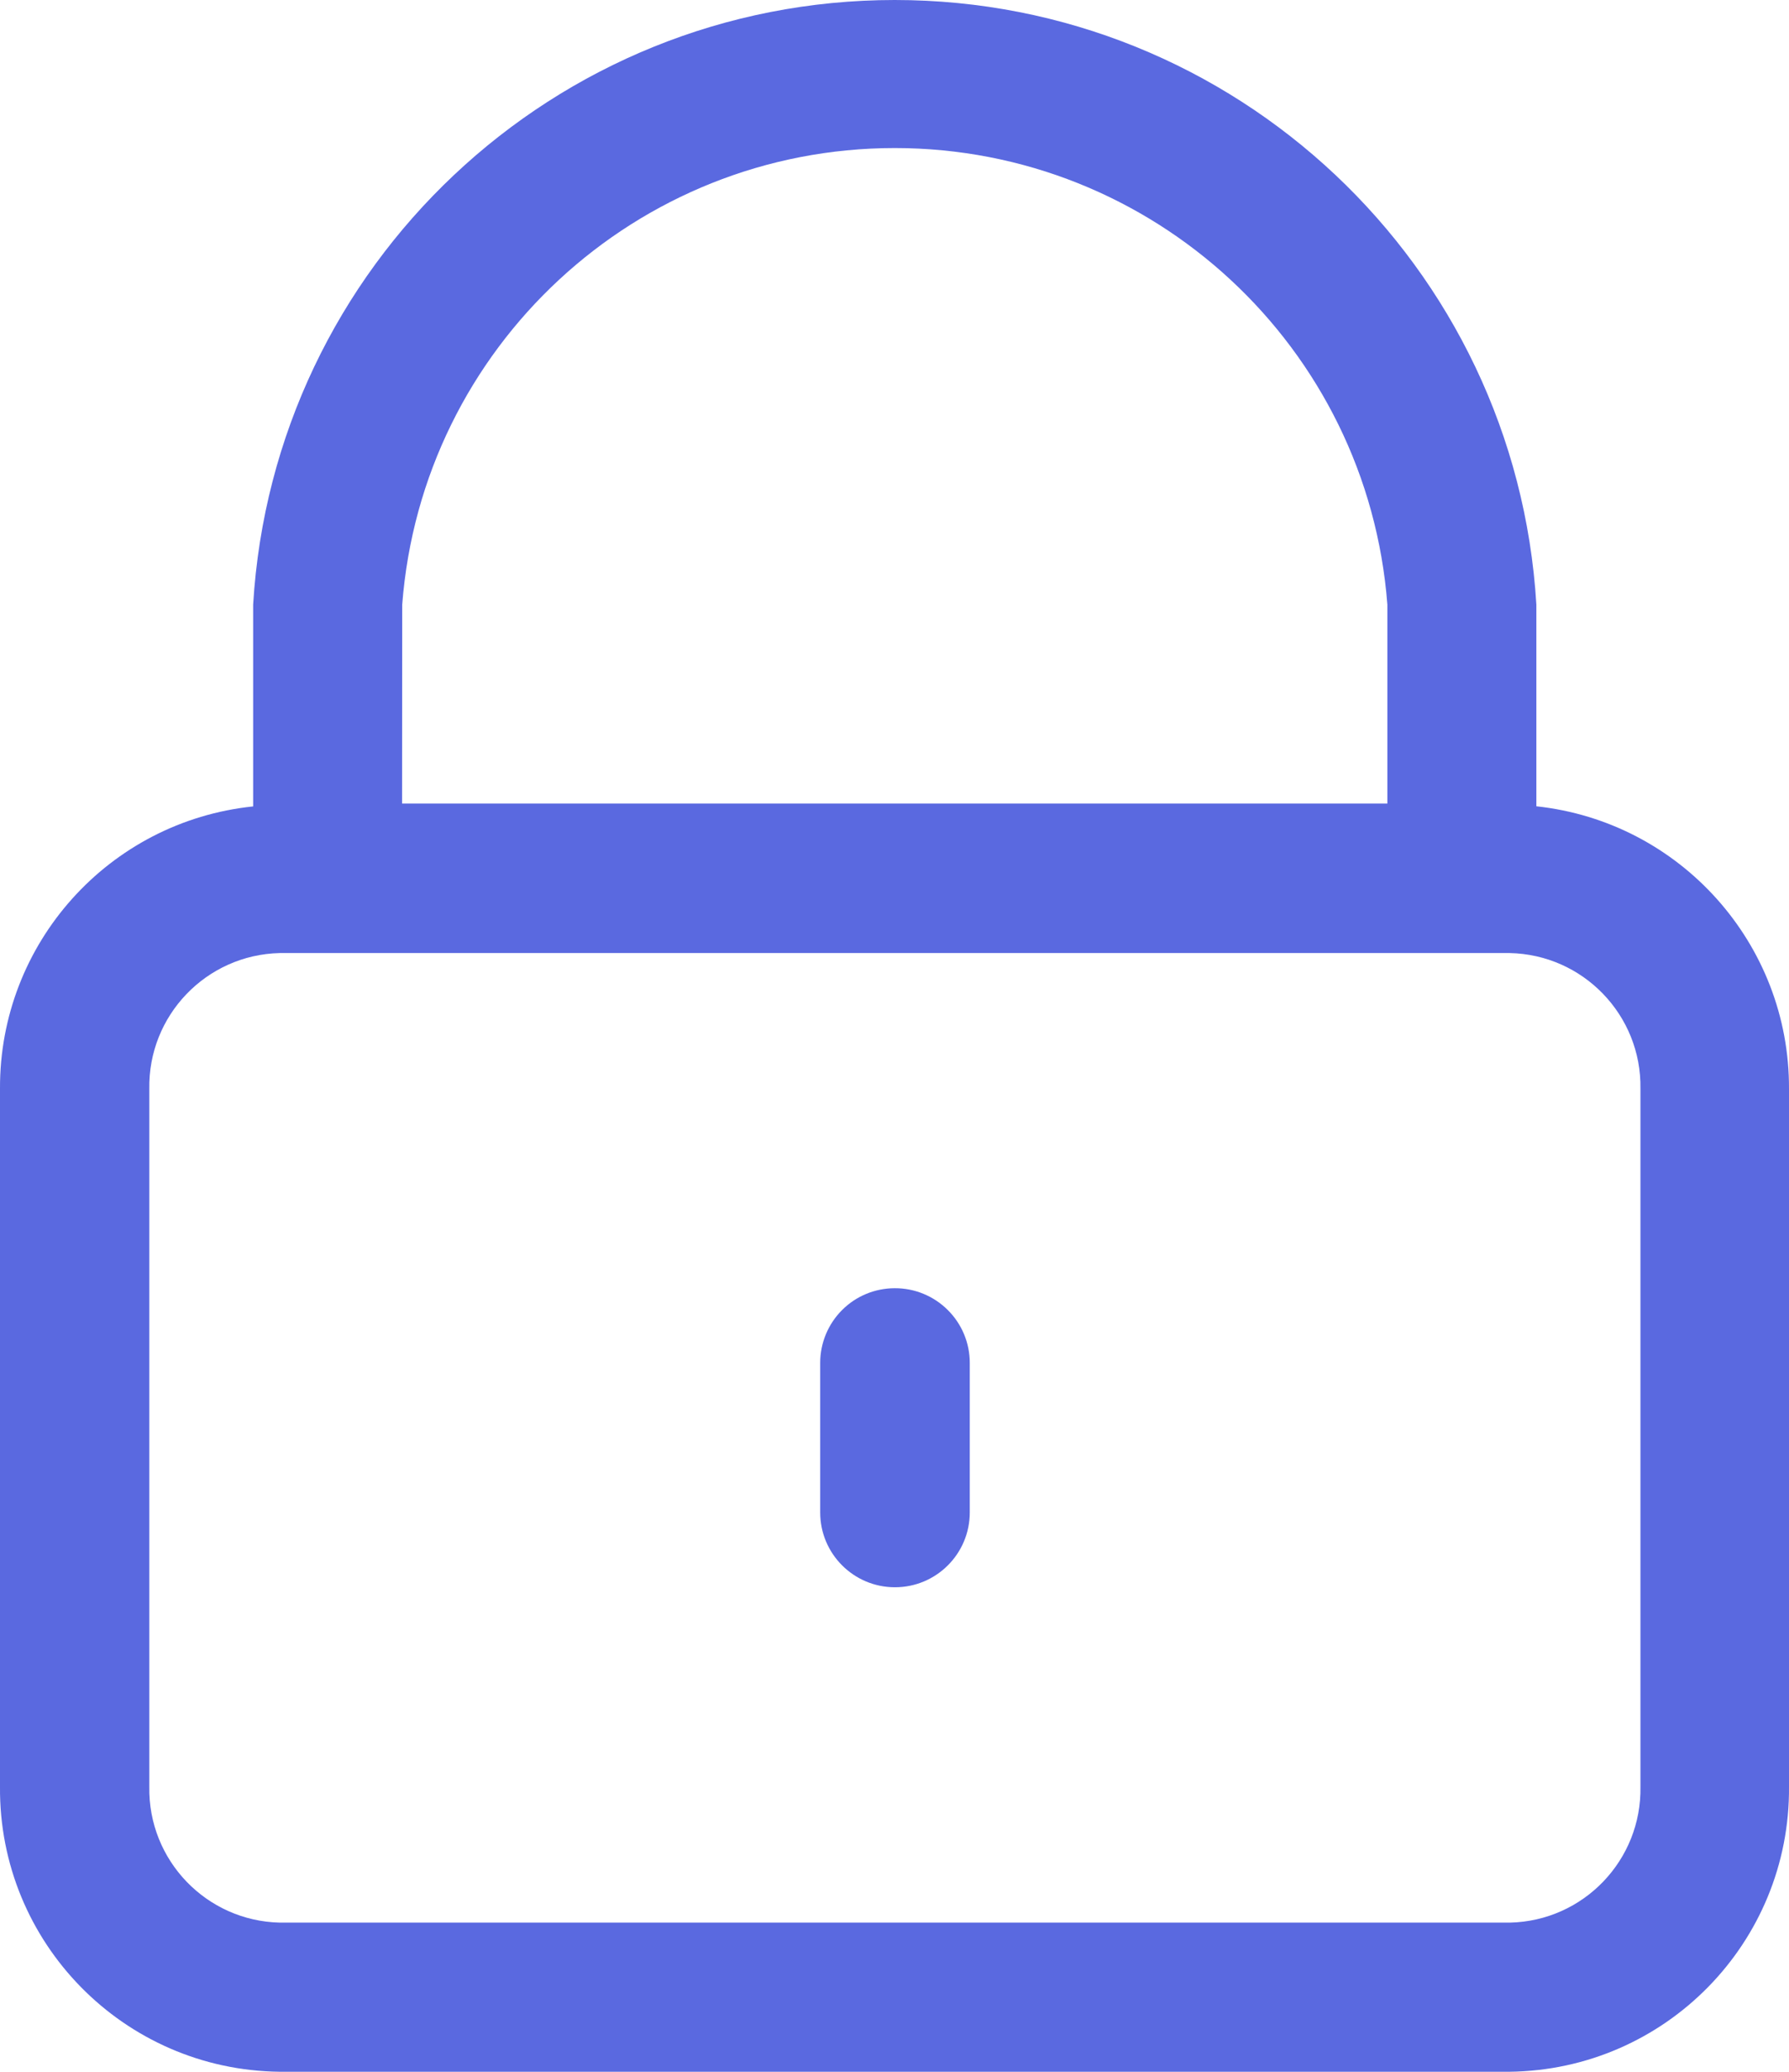
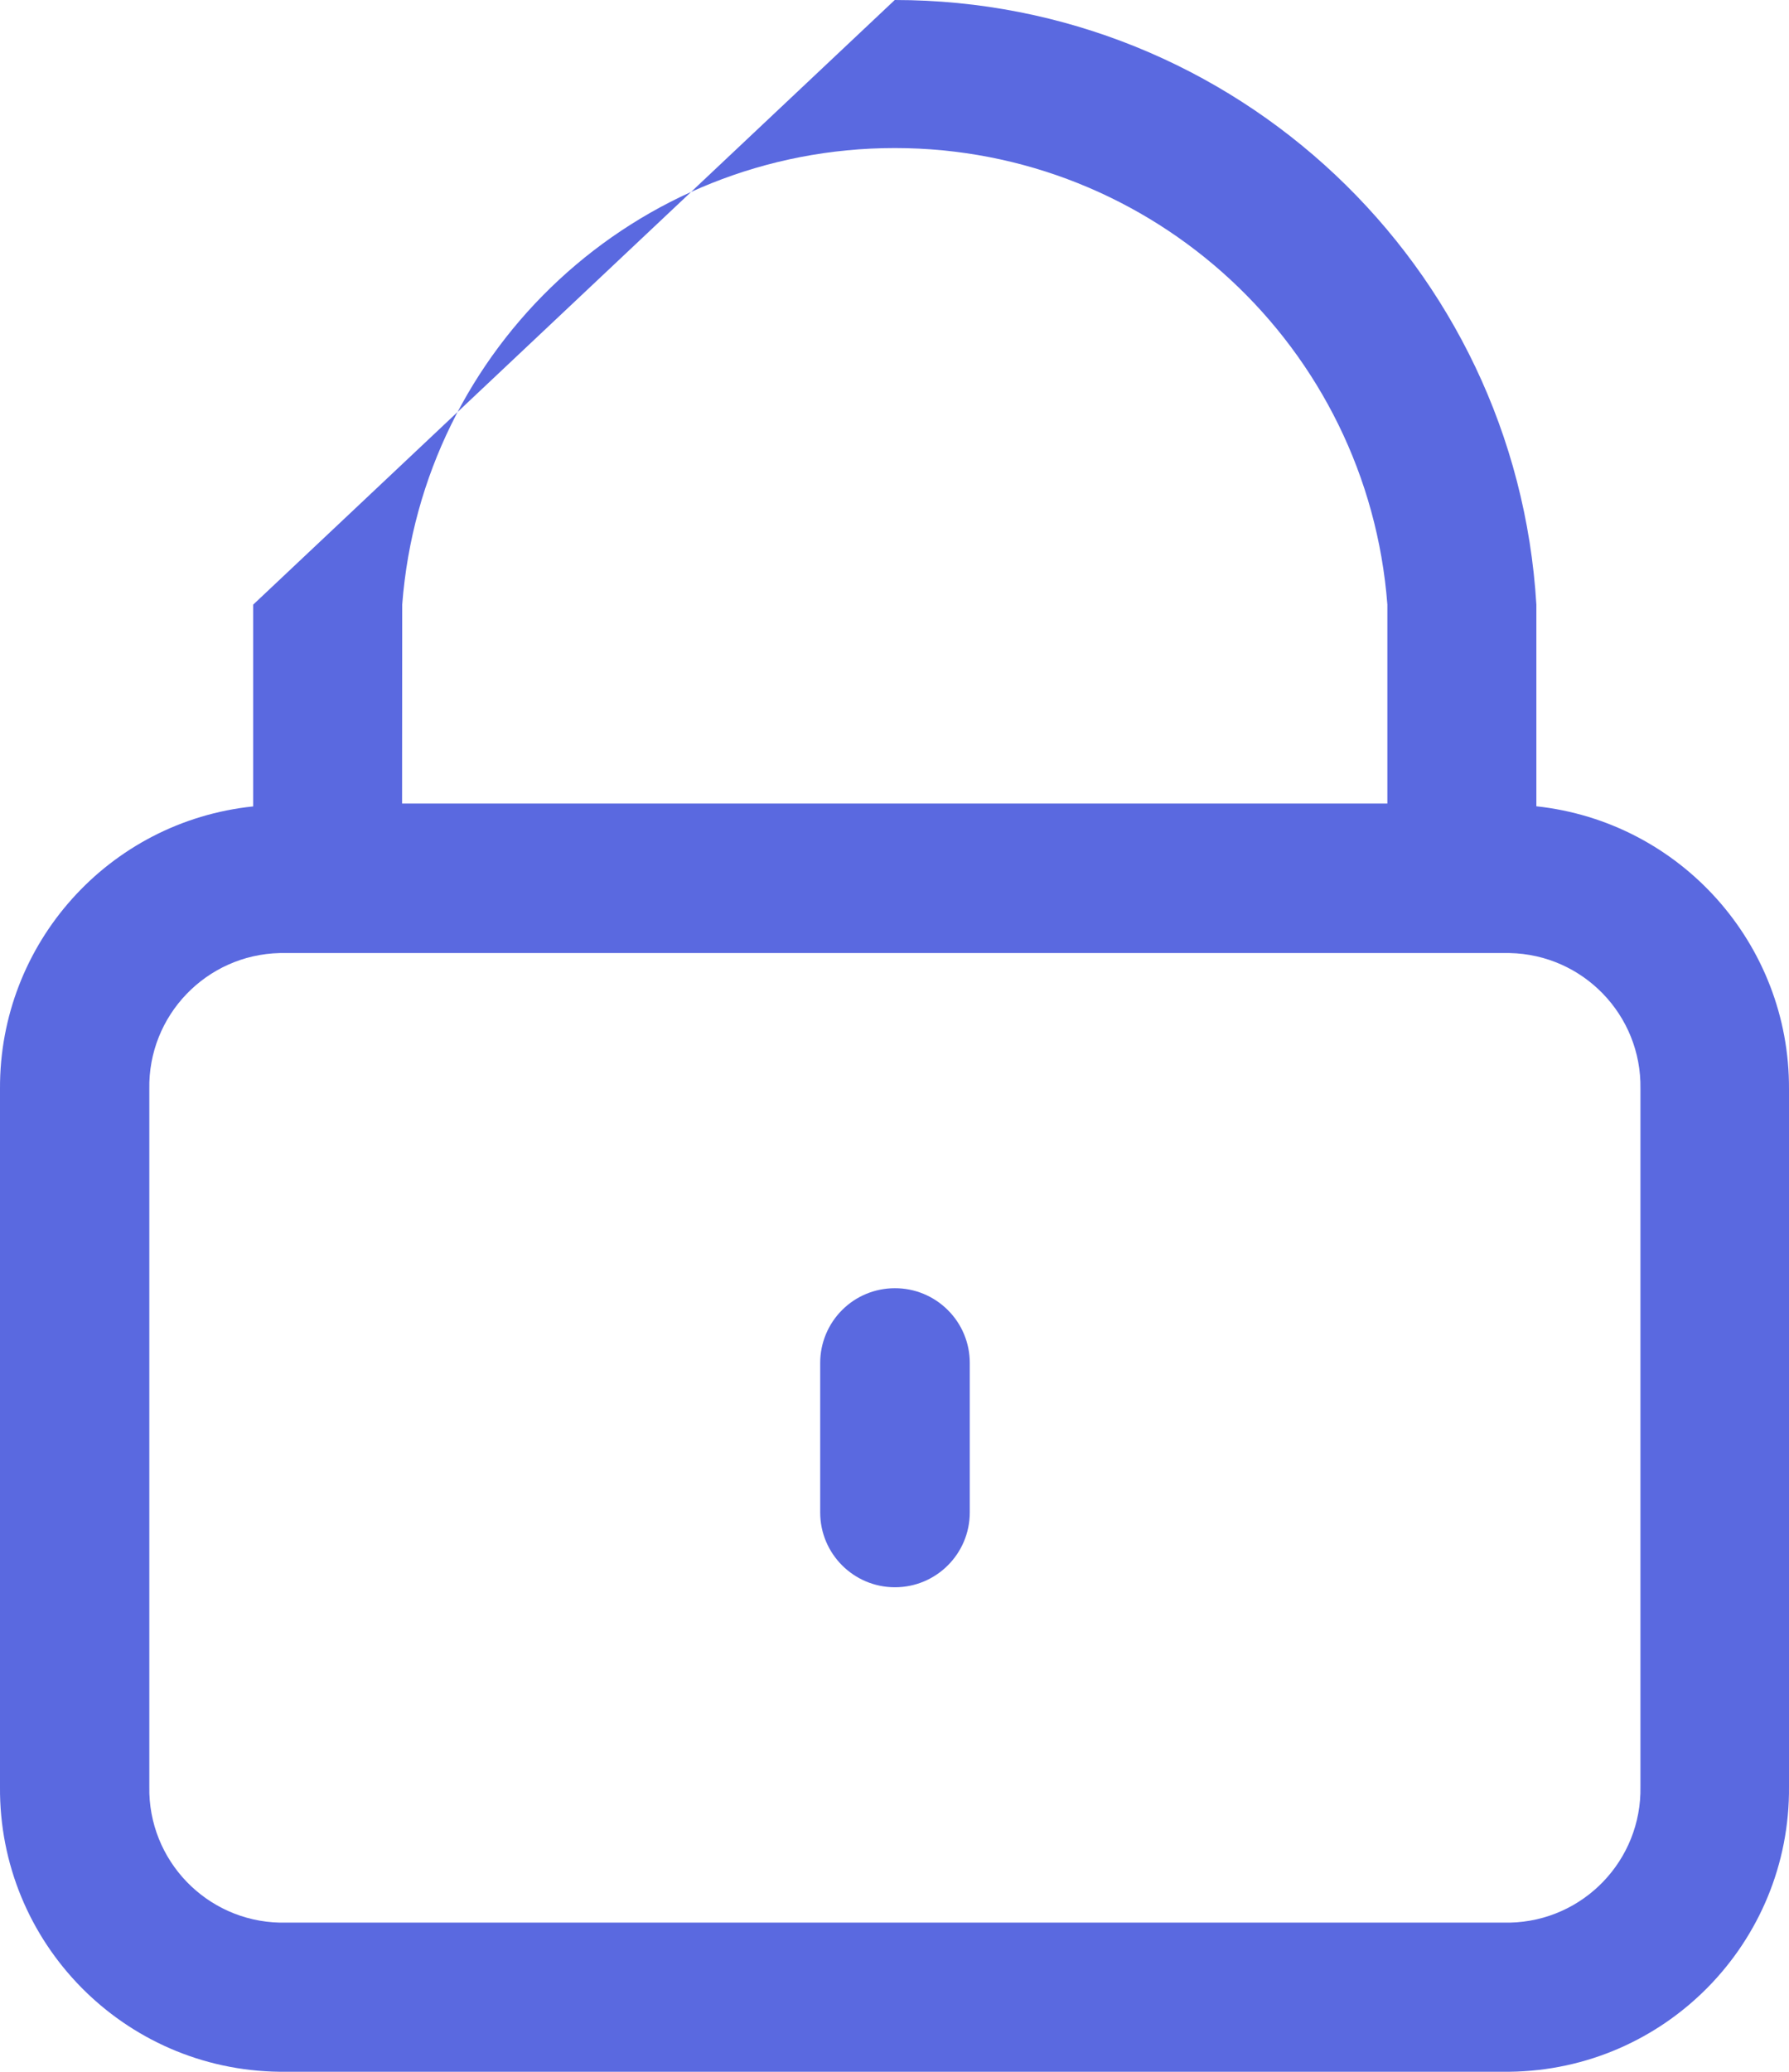
<svg xmlns="http://www.w3.org/2000/svg" width="28px" height="32.409px" viewBox="0 0 28 32.409" version="1.1">
  <title>形状结合</title>
  <g id="页面-1" stroke="none" stroke-width="1" fill="none" fill-rule="evenodd">
    <g id="移动-国际短信" transform="translate(-174, -2630)" fill="#5A69E0" fill-rule="nonzero">
      <g id="编组-14备份-3" transform="translate(50, 2617)">
        <g id="编组-12" transform="translate(108, 0)">
-           <path d="M30.004,13 C35.326,13 39.727,17.146 40.046,22.459 L40.046,25.613 C42.298,25.855 44.011,27.765 44,30.037 L44,40.949 C44.02,43.388 42.063,45.382 39.624,45.409 L20.376,45.409 C17.937,45.382 15.98,43.388 16,40.949 L16,30.032 C15.989,27.76 17.702,25.85 19.962,25.615 L19.962,22.459 C20.28,17.146 24.681,13 30.004,13 Z M39.628,27.909 L20.379,27.909 C19.229,27.935 18.315,28.886 18.337,30.037 L18.337,40.949 C18.316,42.099 19.229,43.05 20.379,43.076 L39.633,43.076 C40.783,43.05 41.696,42.099 41.675,40.949 L41.675,30.03 C41.693,28.88 40.778,27.932 39.628,27.909 Z M30.004,33.152 C30.314,33.15 30.613,33.273 30.833,33.492 C31.054,33.711 31.178,34.008 31.178,34.319 L31.178,36.66 C31.178,37.306 30.654,37.83 30.007,37.83 C29.361,37.83 28.837,37.306 28.837,36.66 L28.837,34.319 C28.837,34.01 28.96,33.713 29.179,33.494 C29.397,33.275 29.694,33.152 30.004,33.152 Z M30.004,15.316 C25.963,15.316 22.603,18.429 22.295,22.459 L22.293,25.57 L37.714,25.57 L37.714,22.459 C37.406,18.429 34.046,15.316 30.004,15.316 Z" id="形状结合" />
+           <path d="M30.004,13 C35.326,13 39.727,17.146 40.046,22.459 L40.046,25.613 C42.298,25.855 44.011,27.765 44,30.037 L44,40.949 C44.02,43.388 42.063,45.382 39.624,45.409 L20.376,45.409 C17.937,45.382 15.98,43.388 16,40.949 L16,30.032 C15.989,27.76 17.702,25.85 19.962,25.615 L19.962,22.459 Z M39.628,27.909 L20.379,27.909 C19.229,27.935 18.315,28.886 18.337,30.037 L18.337,40.949 C18.316,42.099 19.229,43.05 20.379,43.076 L39.633,43.076 C40.783,43.05 41.696,42.099 41.675,40.949 L41.675,30.03 C41.693,28.88 40.778,27.932 39.628,27.909 Z M30.004,33.152 C30.314,33.15 30.613,33.273 30.833,33.492 C31.054,33.711 31.178,34.008 31.178,34.319 L31.178,36.66 C31.178,37.306 30.654,37.83 30.007,37.83 C29.361,37.83 28.837,37.306 28.837,36.66 L28.837,34.319 C28.837,34.01 28.96,33.713 29.179,33.494 C29.397,33.275 29.694,33.152 30.004,33.152 Z M30.004,15.316 C25.963,15.316 22.603,18.429 22.295,22.459 L22.293,25.57 L37.714,25.57 L37.714,22.459 C37.406,18.429 34.046,15.316 30.004,15.316 Z" id="形状结合" />
        </g>
      </g>
    </g>
  </g>
</svg>